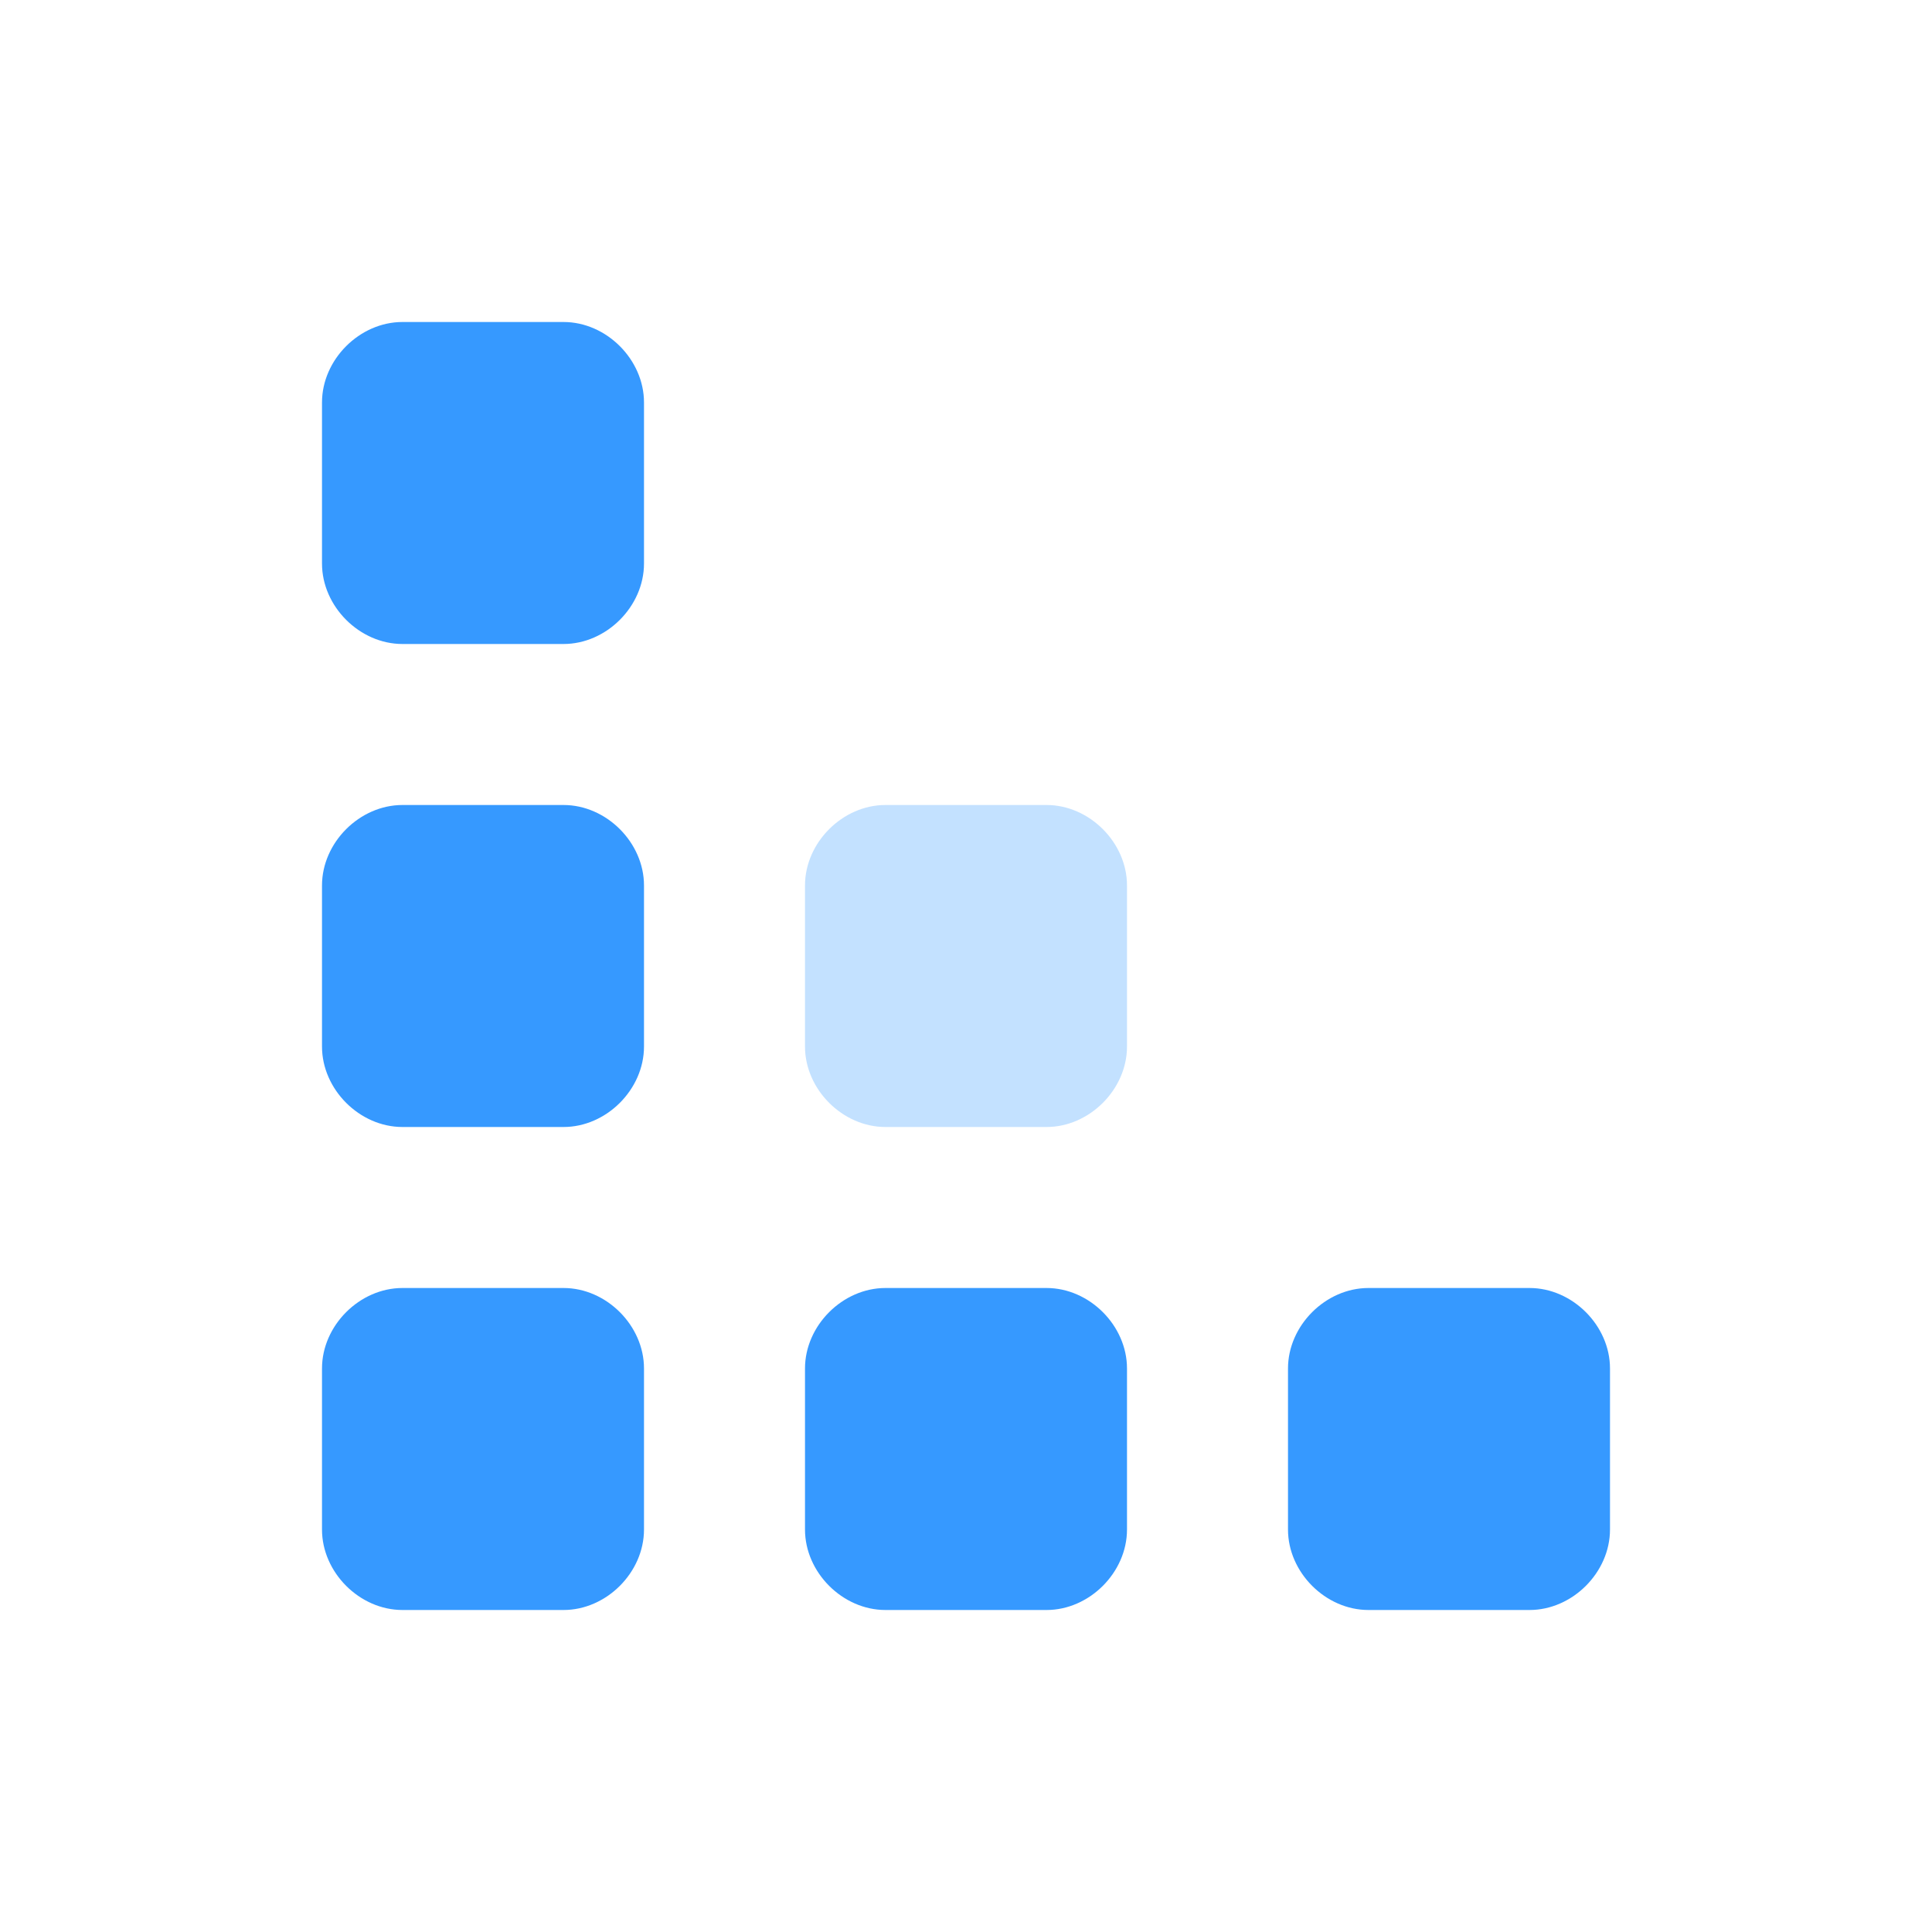
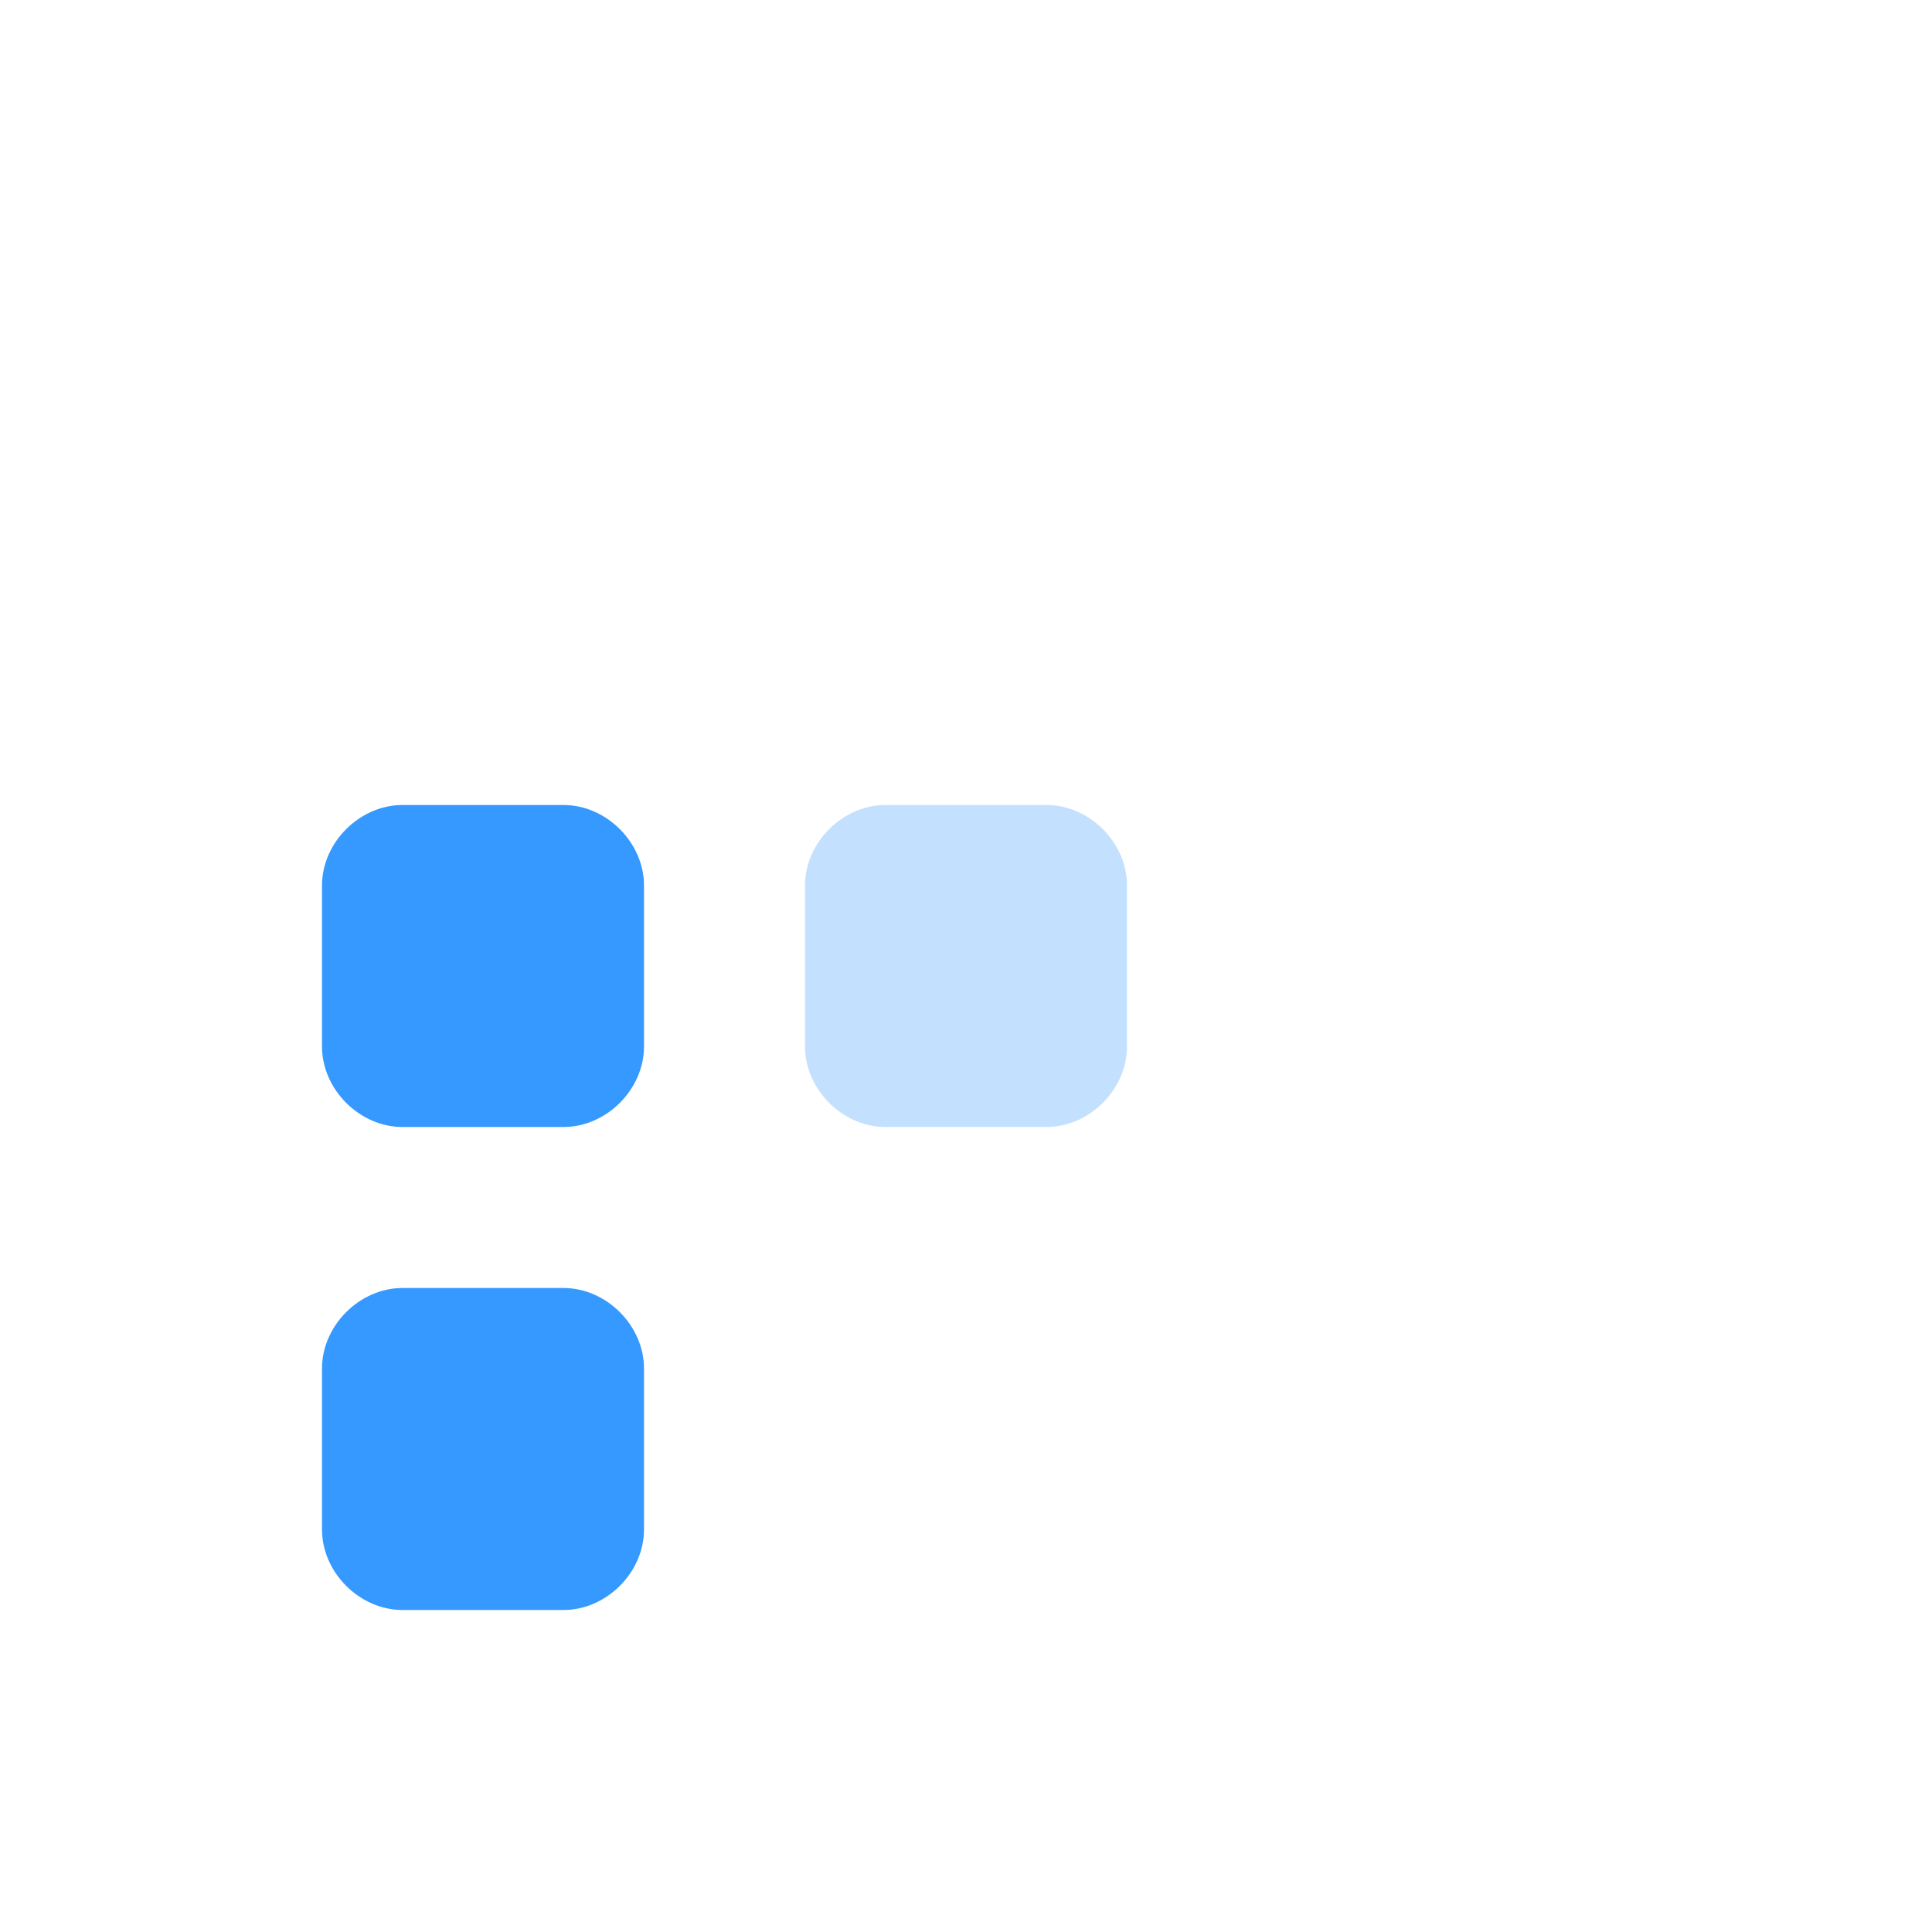
<svg xmlns="http://www.w3.org/2000/svg" version="1.1" id="Layer_1" x="0px" y="0px" viewBox="0 0 36 36" style="enable-background:new 0 0 36 36;" xml:space="preserve">
  <style type="text/css">
	.st0{fill:none;}
	.st1{fill-rule:evenodd;clip-rule:evenodd;fill:#3699FF;}
	.st2{opacity:0.3;fill-rule:evenodd;clip-rule:evenodd;fill:#3699FF;enable-background:new    ;}
</style>
  <desc>Created with Sketch.</desc>
  <g id="Stockholm-icons-_x2F_-Design-_x2F_-Pixels">
-     <rect id="bound" x="3.1" y="3.1" class="st0" width="29.9" height="29.9" />
    <path id="Rectangle-187" class="st1" d="M7.5,24h3c0.8,0,1.5,0.7,1.5,1.5v3c0,0.8-0.7,1.5-1.5,1.5h-3C6.7,30,6,29.3,6,28.5v-3   C6,24.7,6.7,24,7.5,24z" />
    <path id="Rectangle-187-Copy-3" class="st1" d="M7.5,15h3c0.8,0,1.5,0.7,1.5,1.5v3c0,0.8-0.7,1.5-1.5,1.5h-3C6.7,21,6,20.3,6,19.5   v-3C6,15.7,6.7,15,7.5,15z" />
-     <path id="Rectangle-187-Copy" class="st1" d="M16.5,24h3c0.8,0,1.5,0.7,1.5,1.5v3c0,0.8-0.7,1.5-1.5,1.5h-3c-0.8,0-1.5-0.7-1.5-1.5   v-3C15,24.7,15.7,24,16.5,24z" />
    <path id="Rectangle-187-Copy-4" class="st2" d="M16.5,15h3c0.8,0,1.5,0.7,1.5,1.5v3c0,0.8-0.7,1.5-1.5,1.5h-3   c-0.8,0-1.5-0.7-1.5-1.5v-3C15,15.7,15.7,15,16.5,15z" />
-     <path id="Rectangle-187-Copy-5" class="st1" d="M7.5,6h3C11.3,6,12,6.7,12,7.5v3c0,0.8-0.7,1.5-1.5,1.5h-3C6.7,12,6,11.3,6,10.5v-3   C6,6.7,6.7,6,7.5,6z" />
-     <path id="Rectangle-187-Copy-2" class="st1" d="M25.5,24h3c0.8,0,1.5,0.7,1.5,1.5v3c0,0.8-0.7,1.5-1.5,1.5h-3   c-0.8,0-1.5-0.7-1.5-1.5v-3C24,24.7,24.7,24,25.5,24z" />
  </g>
</svg>